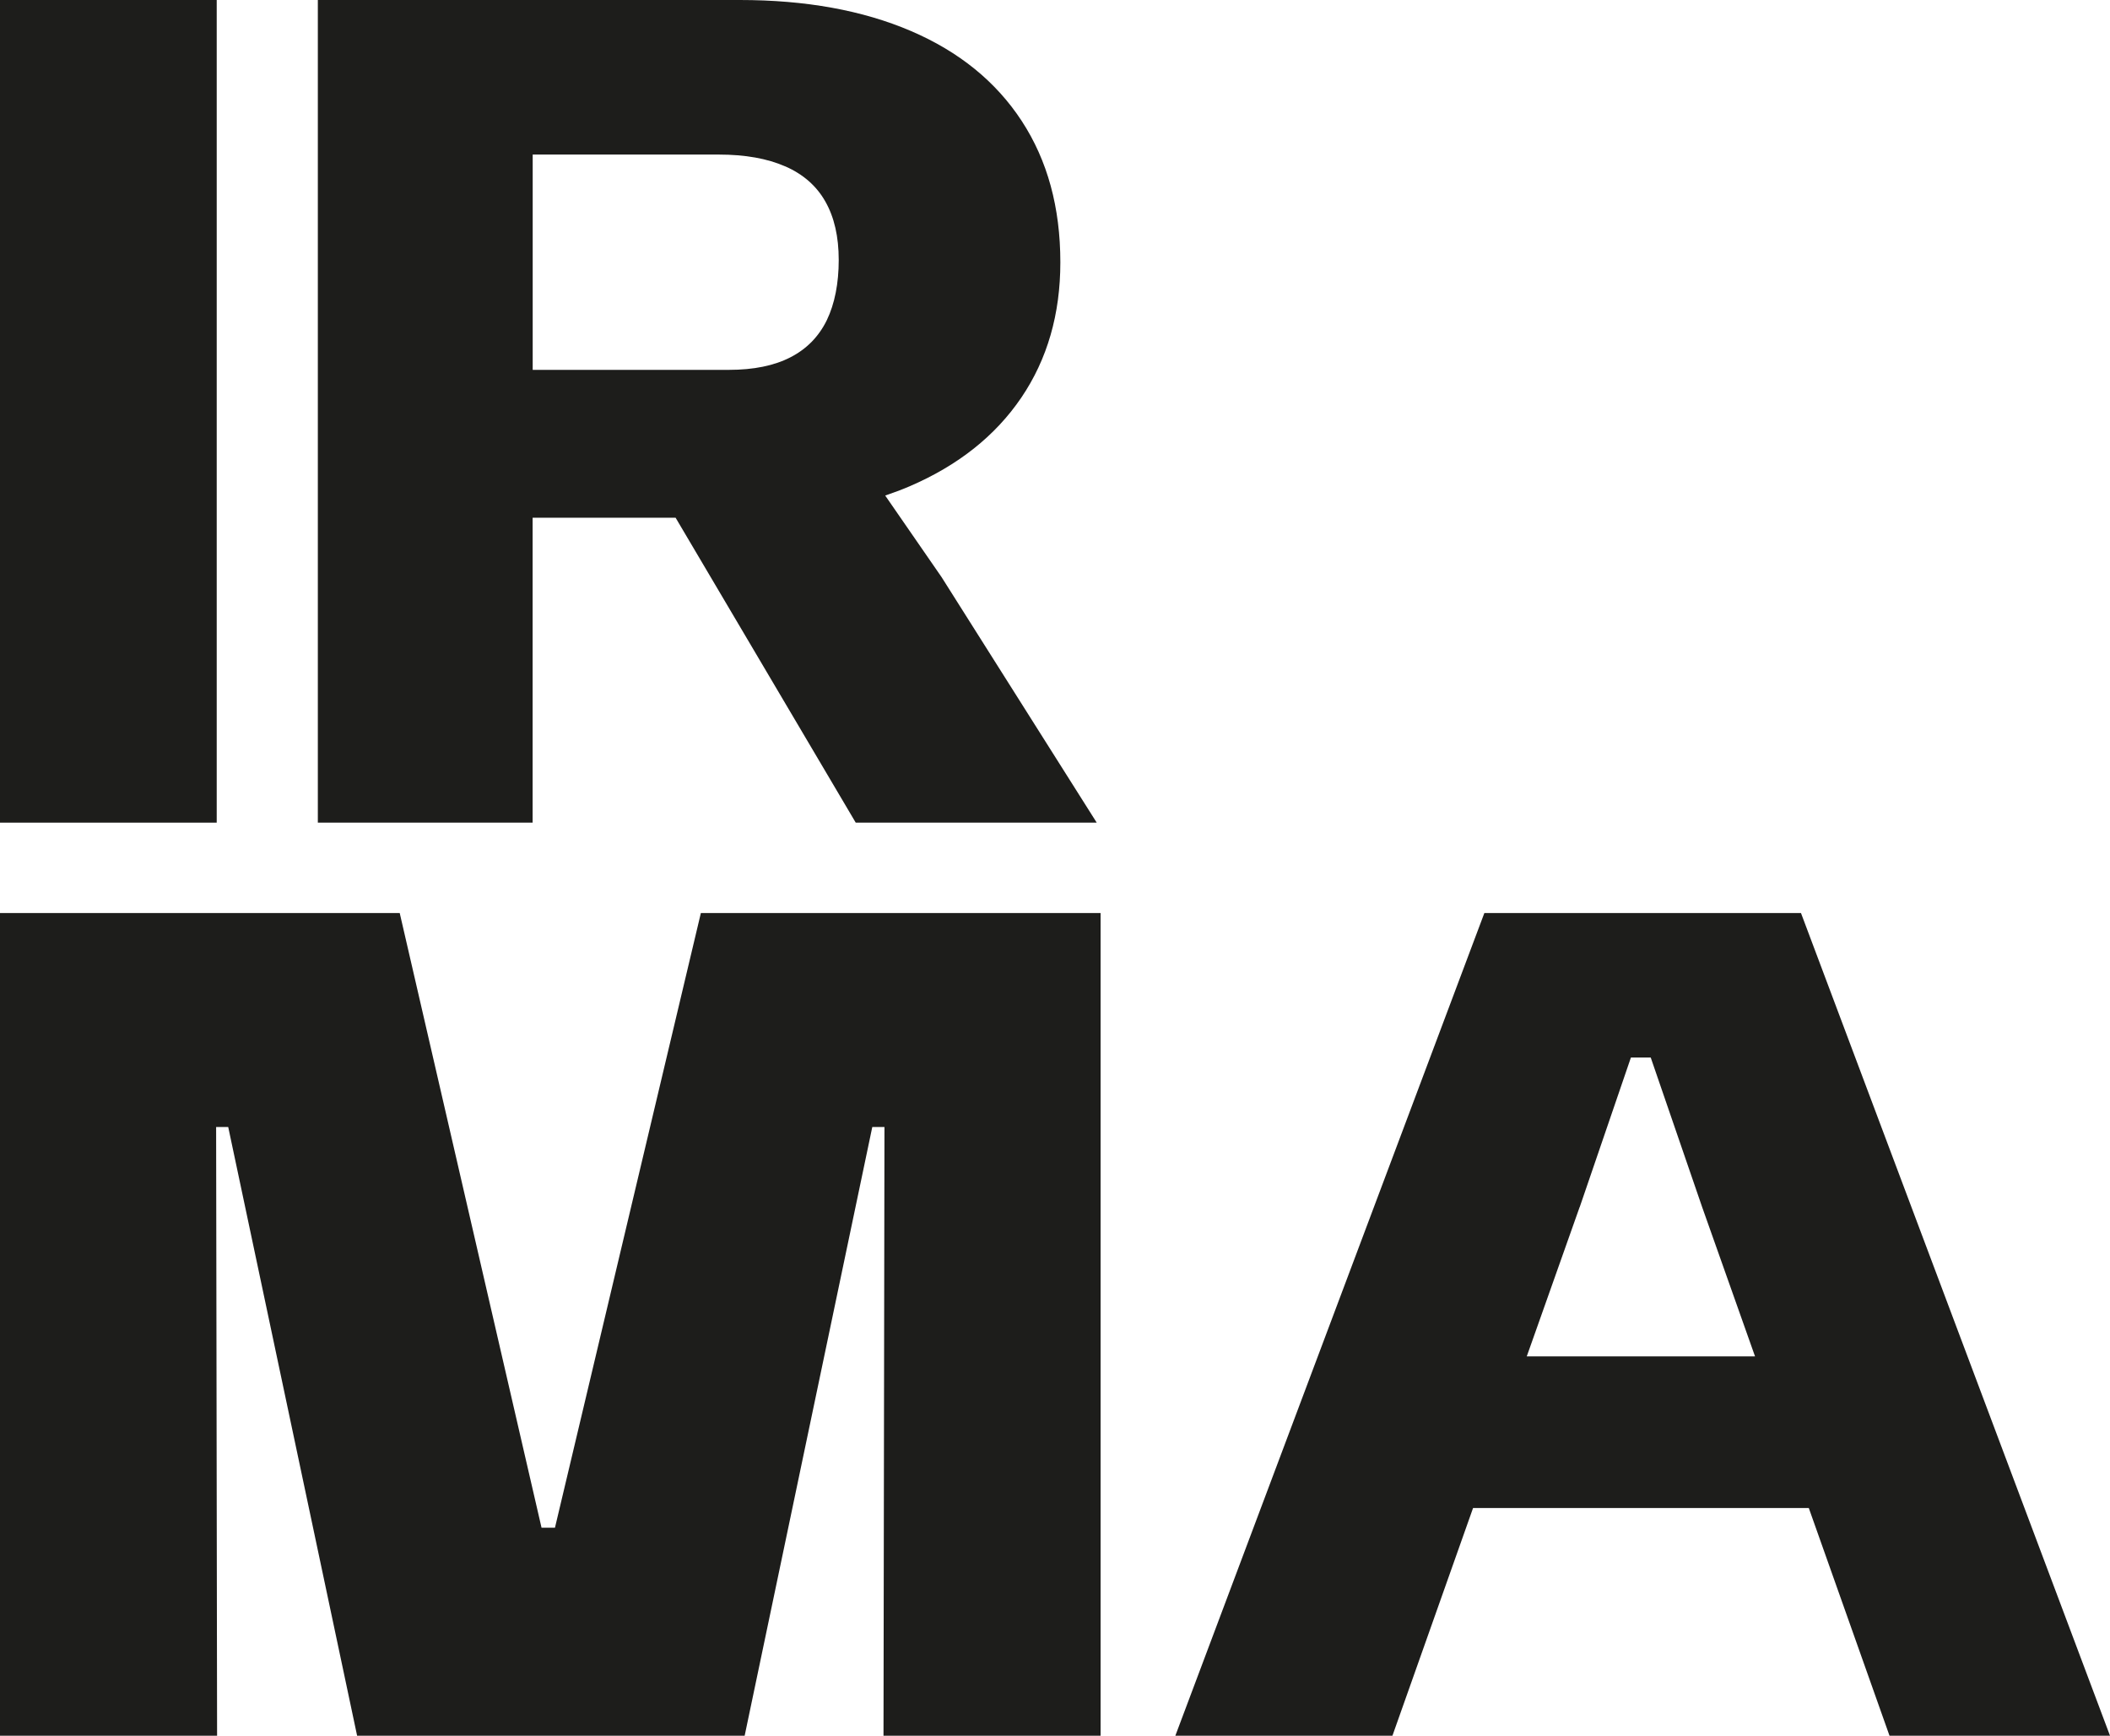
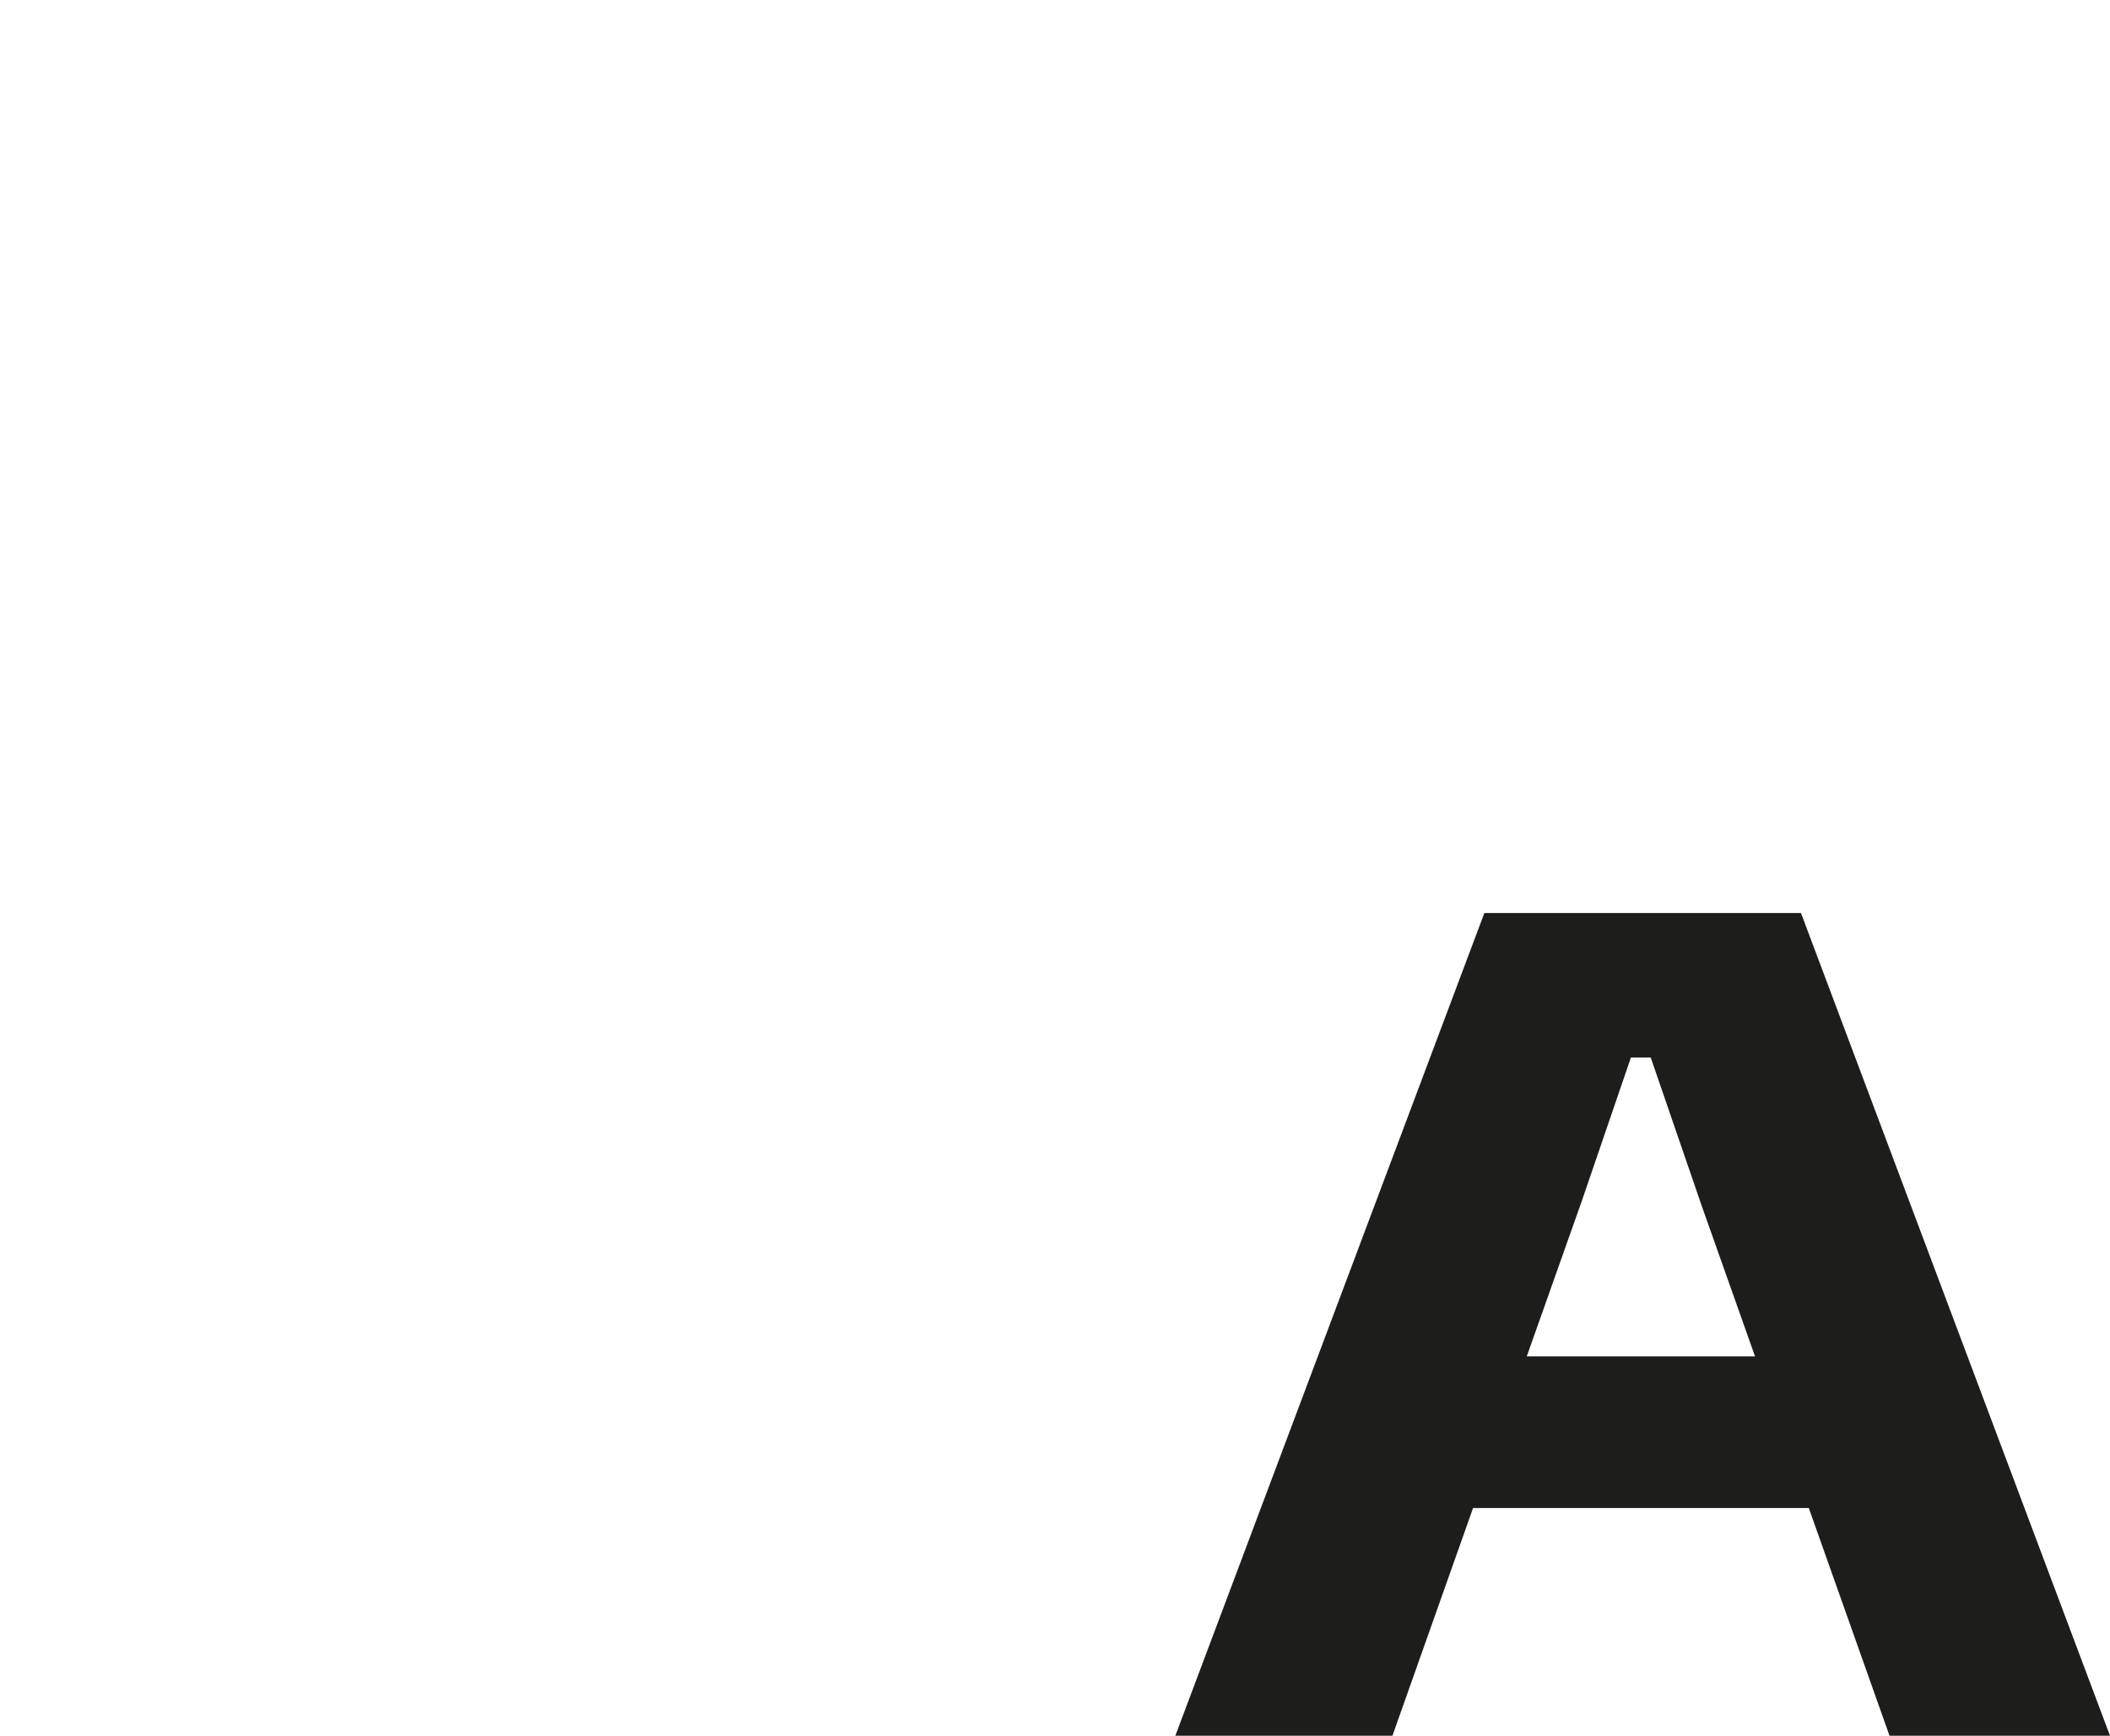
<svg xmlns="http://www.w3.org/2000/svg" id="Calque_1" data-name="Calque 1" viewBox="0 0 284.2 233.8">
  <defs>
    <style>
      .cls-1 {
        fill: #1d1d1b;
      }
    </style>
  </defs>
-   <polygon class="cls-1" points="148.24 122.99 94.4 122.99 74.75 205.78 72.94 205.78 53.84 122.99 0 122.99 0 233.8 29.24 233.8 29.11 151.81 30.74 151.81 48.1 233.8 100.3 233.8 117.49 151.81 119.13 151.81 119 233.8 148.24 233.8 148.24 122.99" />
  <path class="cls-1" d="M198.41,203.13h45.22l10.87,30.67h29.7l-41.62-110.81h-42.65l-41.62,110.81h29.24l10.86-30.67ZM212.78,162.58l6.89-20.13h2.67l6.92,20.13,7.13,20.13h-30.75l7.13-20.13Z" />
-   <path class="cls-1" d="M71.74,69.74h19.26l24.26,41.07h32.46l-20.89-33.06-7.6-11c1.11-.38,2.2-.78,3.25-1.23,6.55-2.81,11.58-6.8,15.09-11.97,3.5-5.17,5.25-11.24,5.25-18.21,0-7.39-1.73-13.73-5.2-19.04-3.47-5.31-8.45-9.35-14.94-12.13S108.51,0,99.65,0h-56.84v110.81h28.93v-41.07ZM105.75,22.4c2.42,1.06,4.23,2.64,5.42,4.75,1.2,2.11,1.8,4.73,1.8,7.87s-.54,5.91-1.61,8.12c-1.08,2.2-2.71,3.87-4.9,4.99-2.19,1.13-4.96,1.69-8.28,1.69h-26.43v-29h25.07c3.54,0,6.52.53,8.94,1.59Z" />
-   <rect class="cls-1" width="29.19" height="110.81" />
</svg>